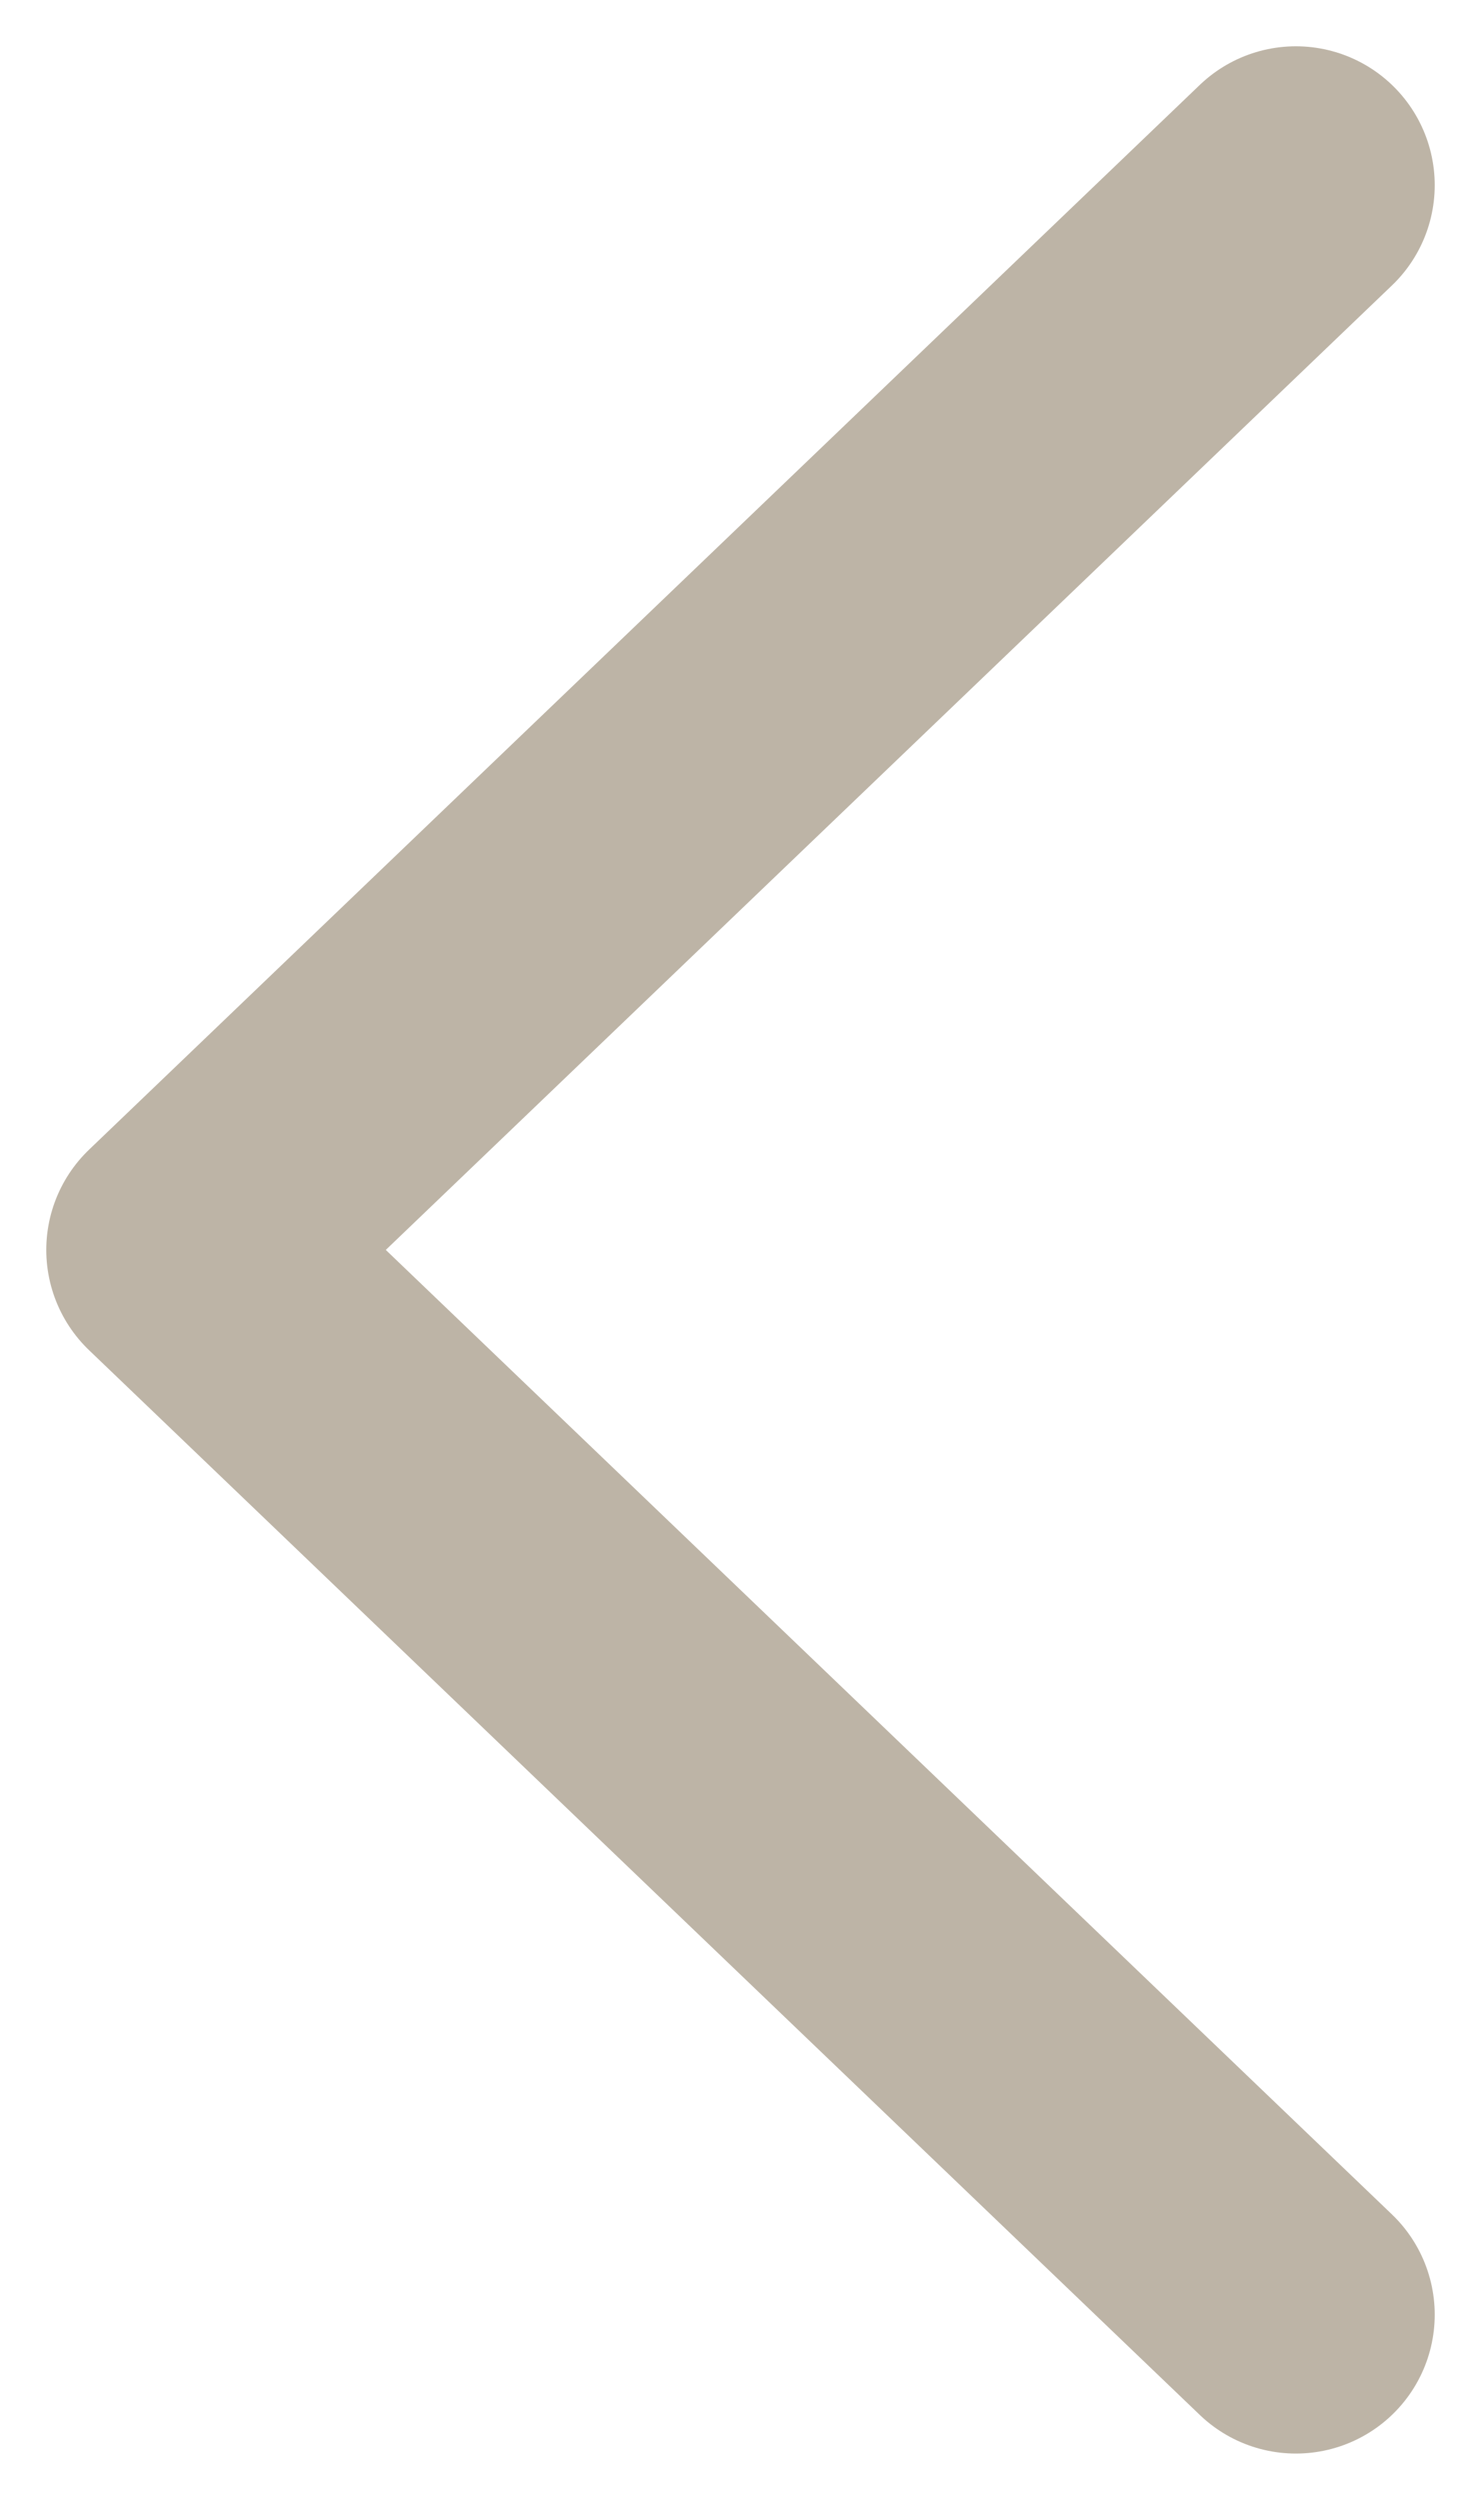
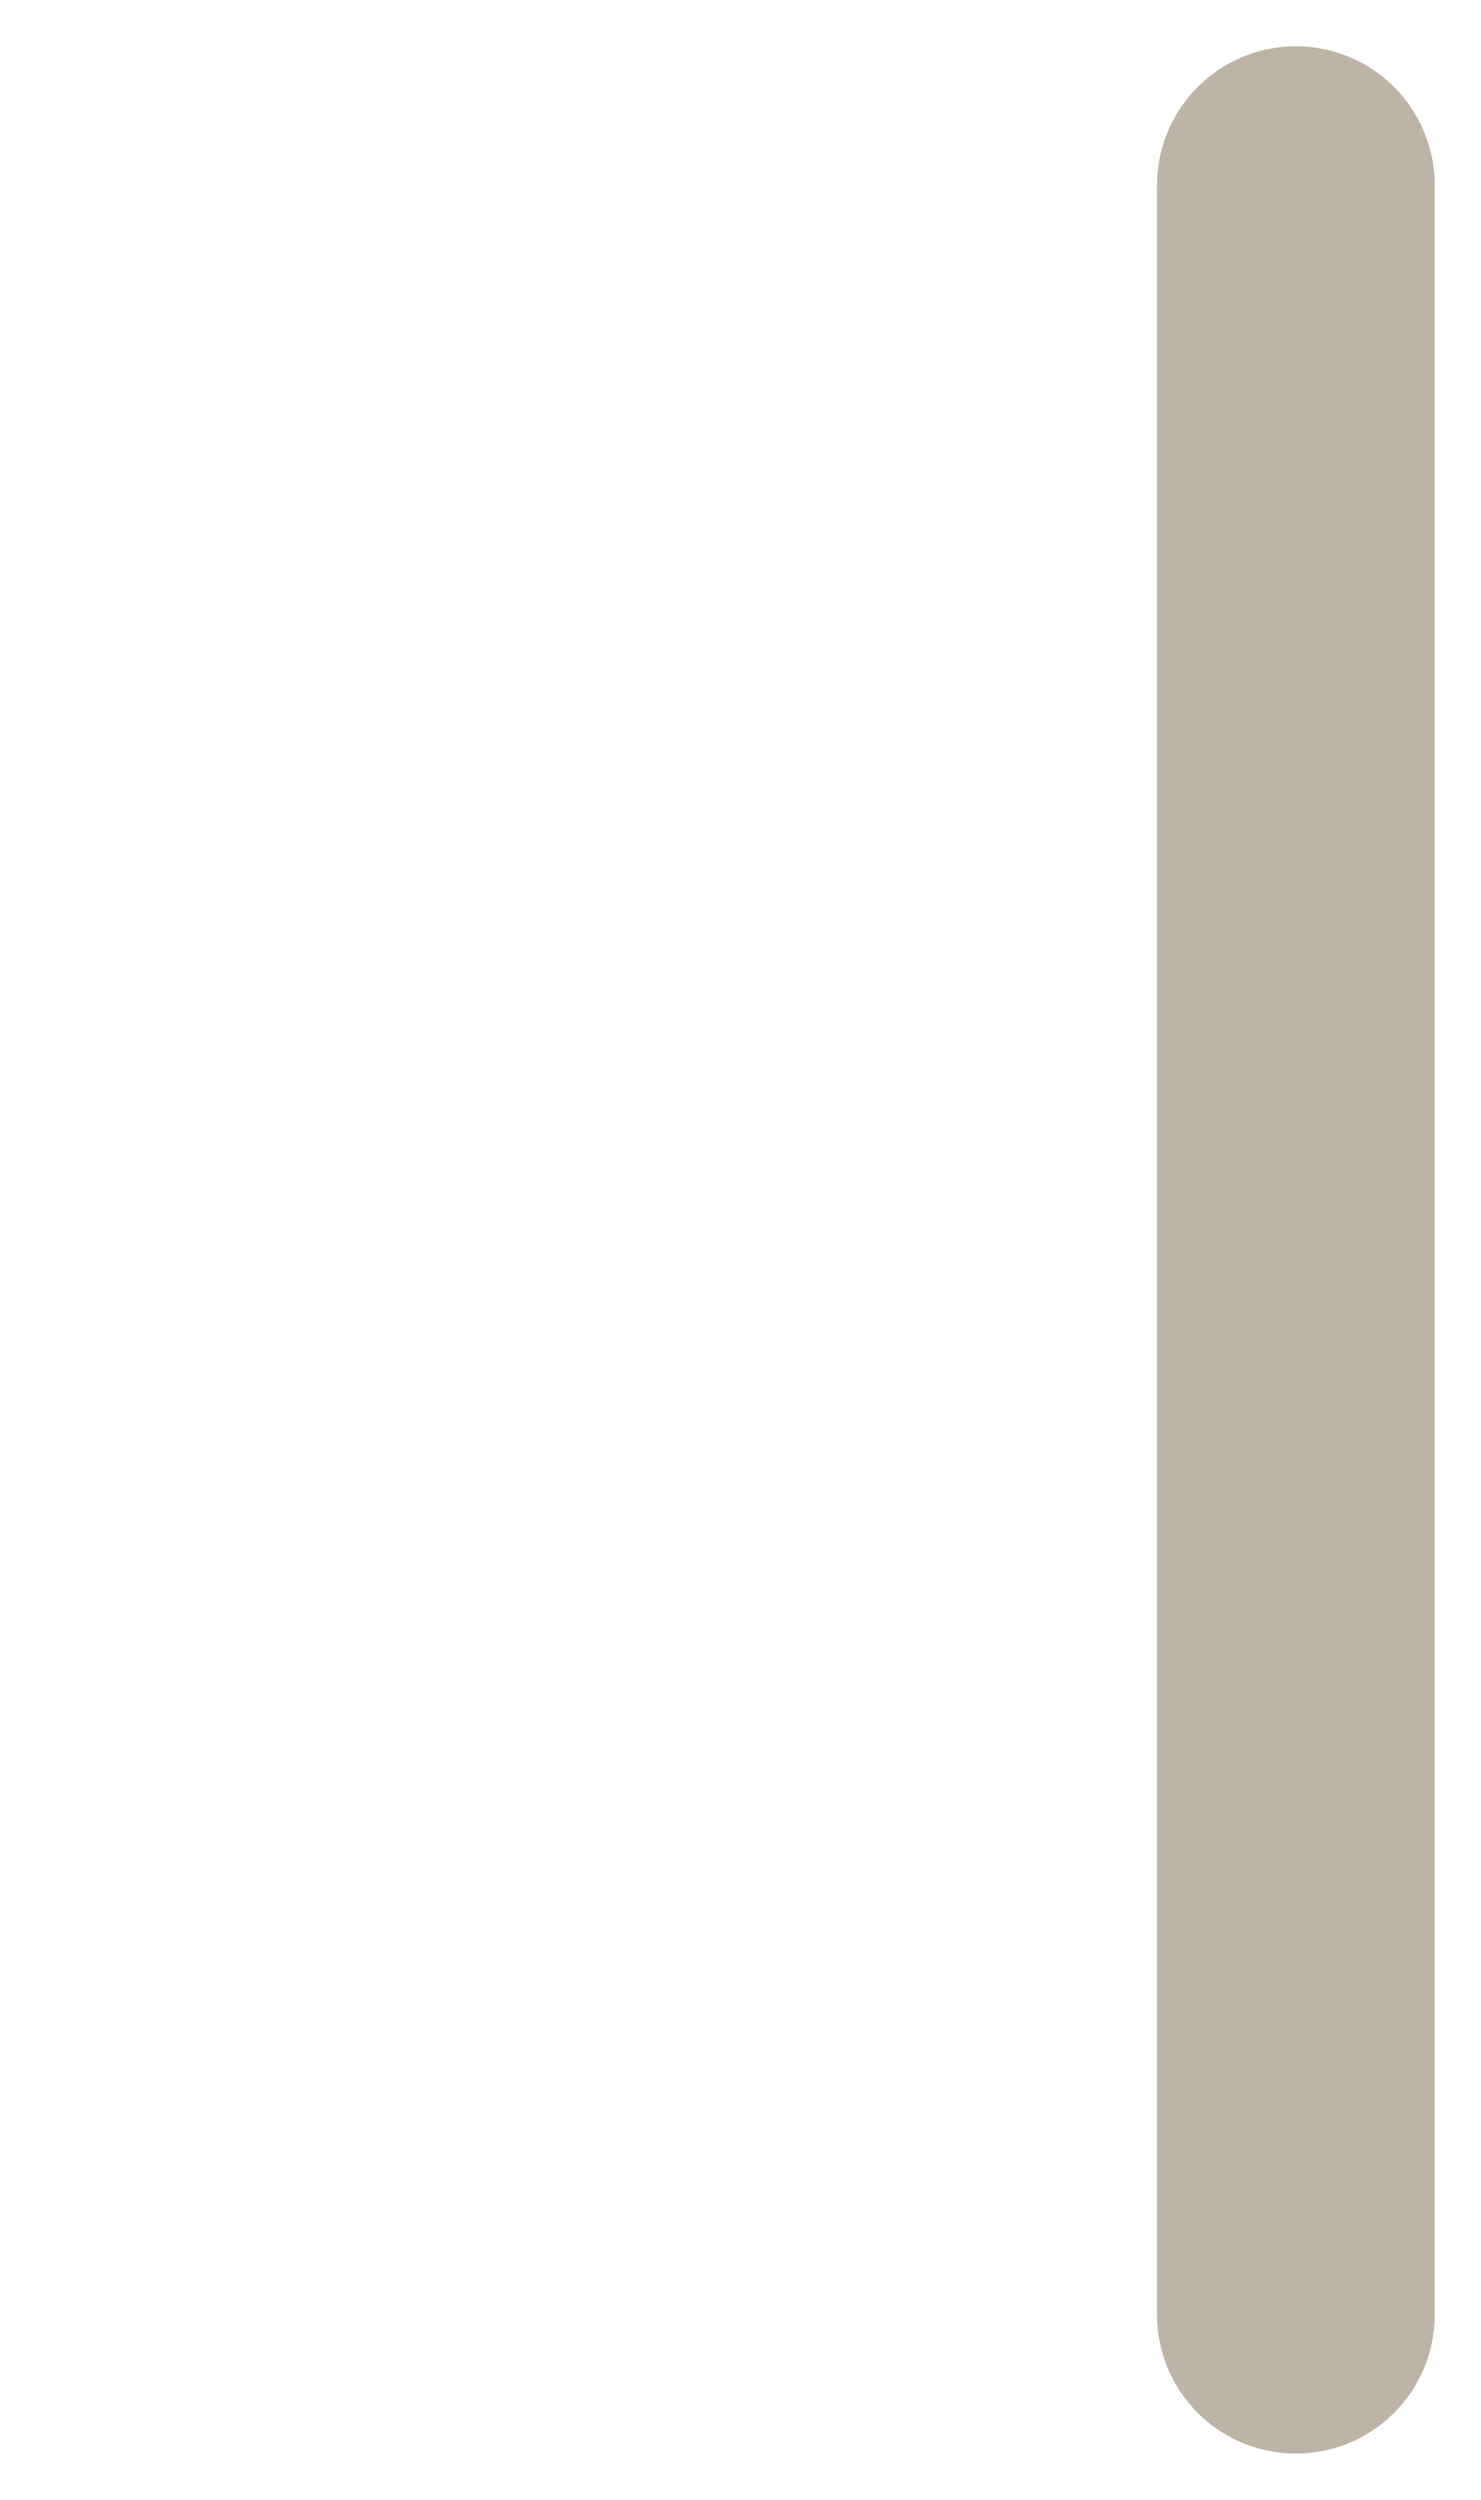
<svg xmlns="http://www.w3.org/2000/svg" width="16" height="27" viewBox="0 0 16 27" fill="none">
-   <path d="M14 2L2 13.5L14 25" stroke="#BDB4A6" stroke-width="3" stroke-linecap="round" stroke-linejoin="round" />
+   <path d="M14 2L14 25" stroke="#BDB4A6" stroke-width="3" stroke-linecap="round" stroke-linejoin="round" />
</svg>